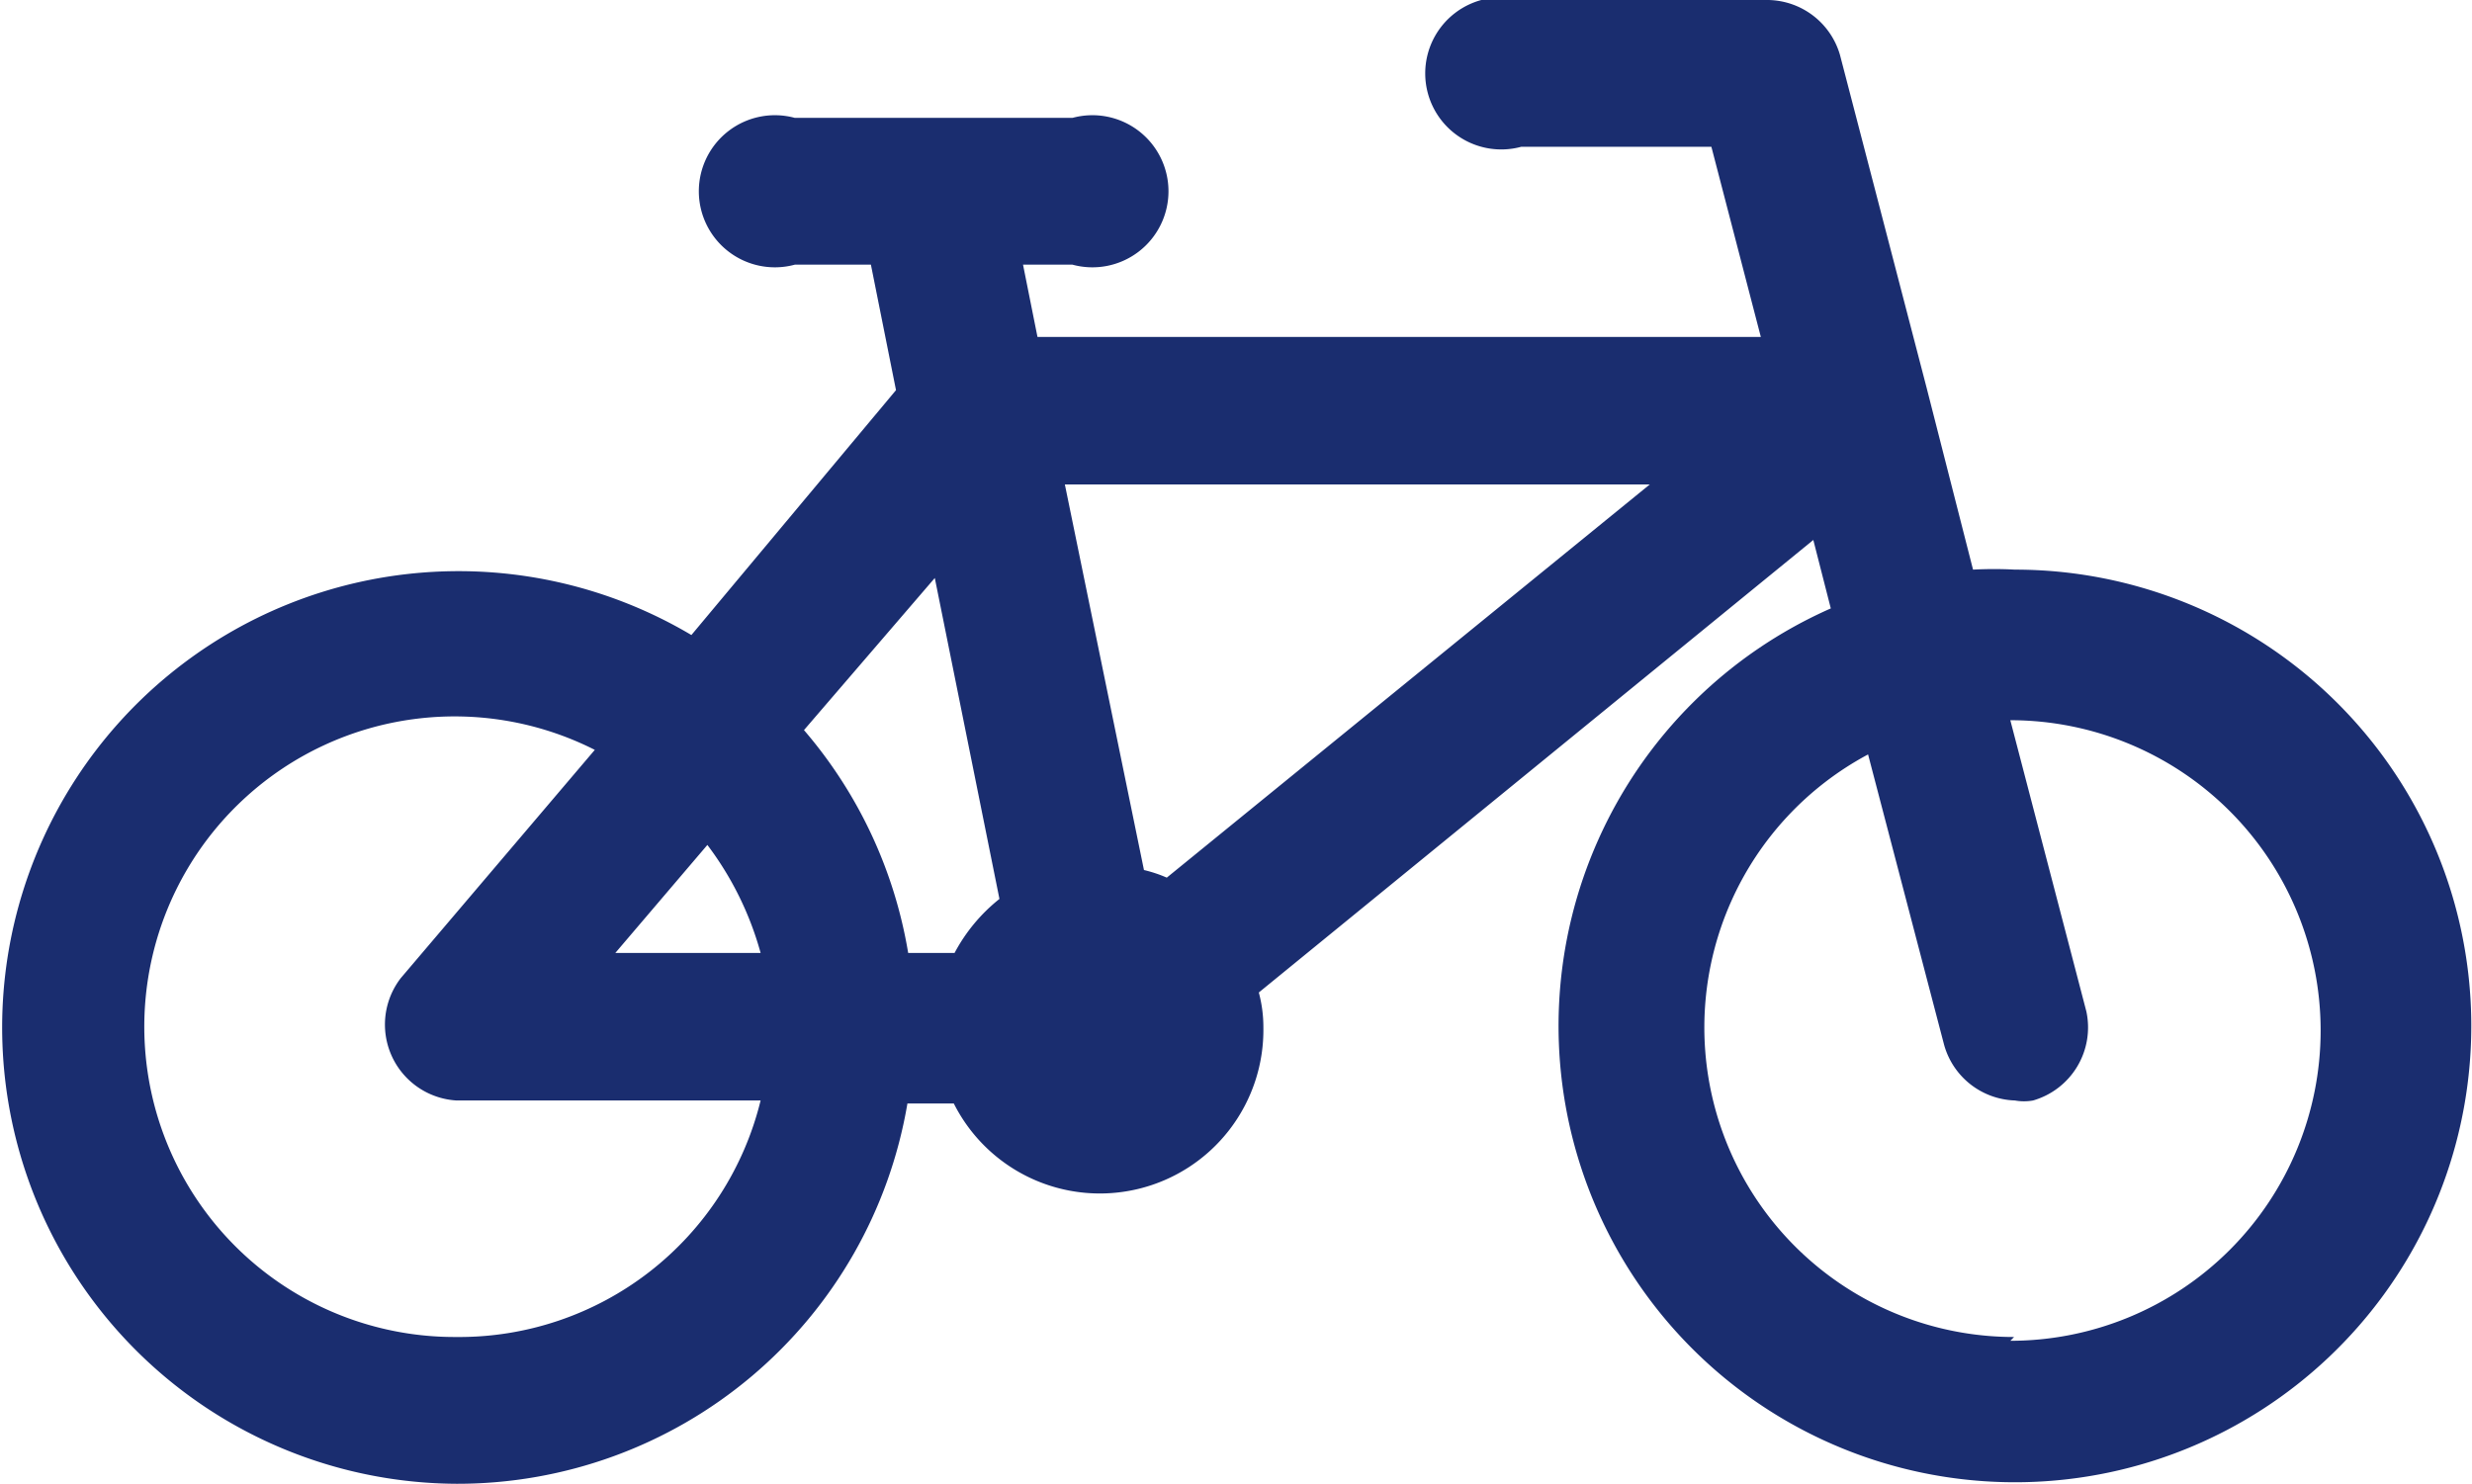
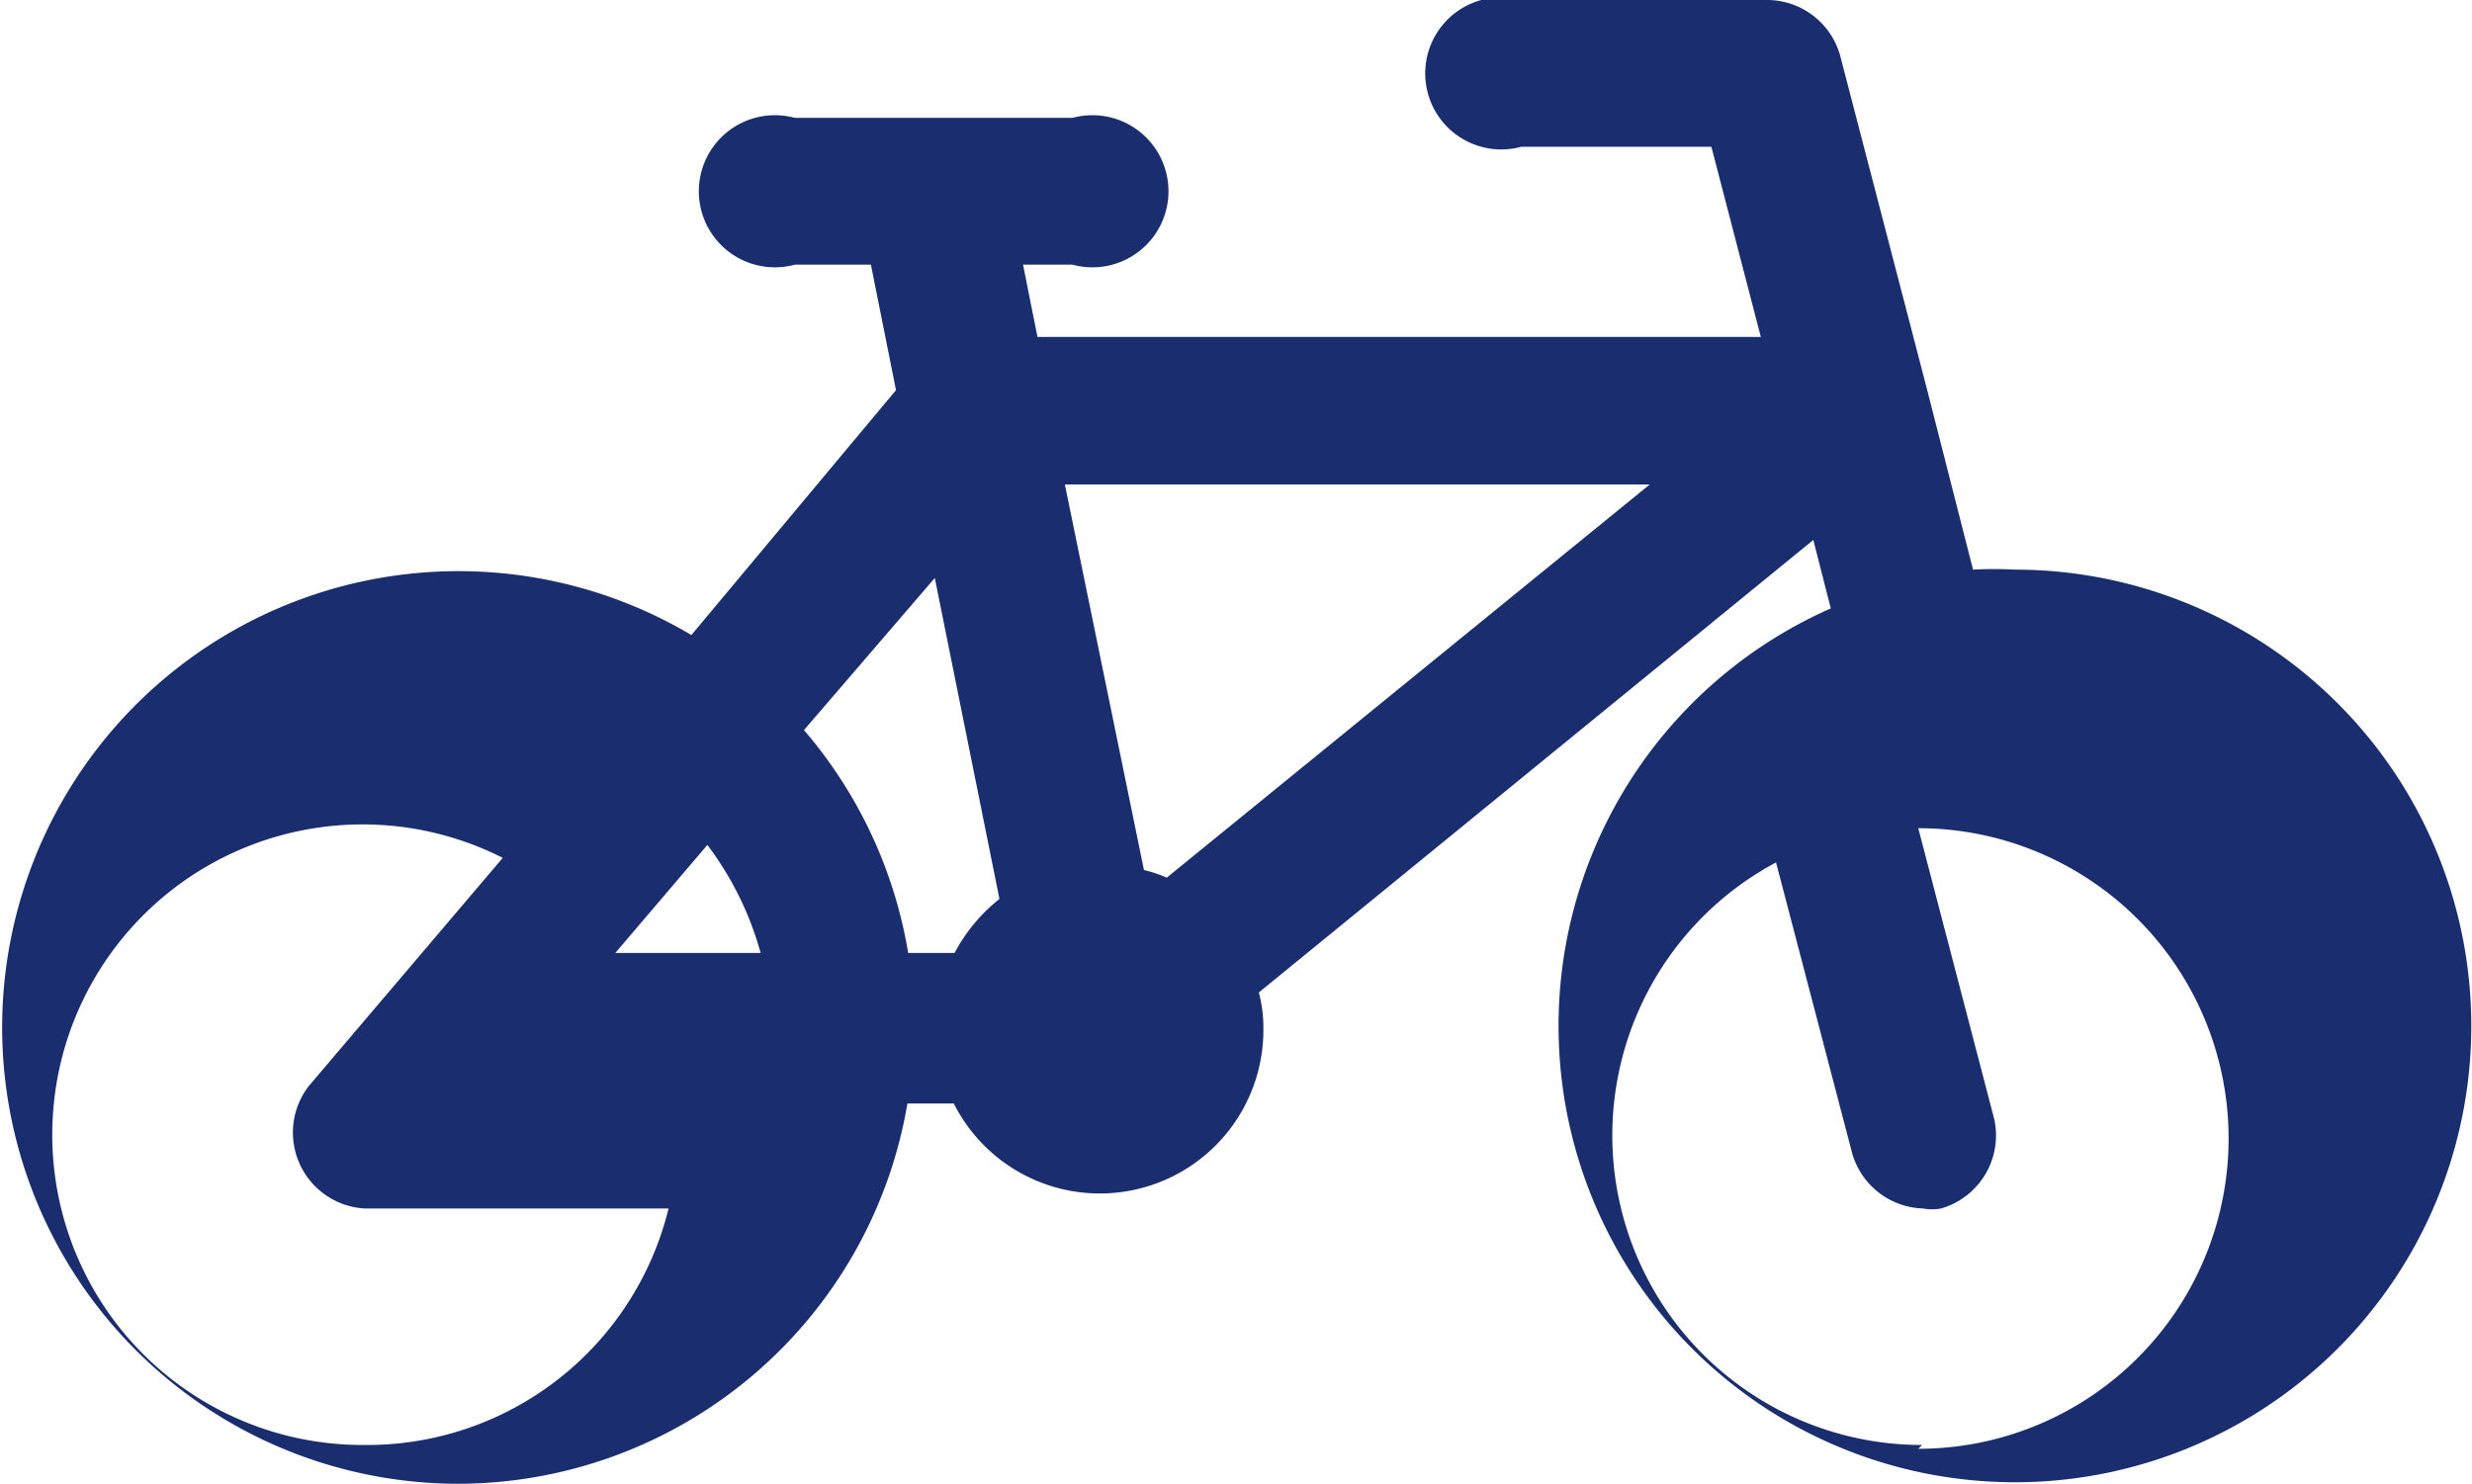
<svg xmlns="http://www.w3.org/2000/svg" viewBox="0 0 32.5 19.51">
-   <path d="m26.49 7.49a5.07 5.07 0 0 0 -.55 0l-.61-2.39-1.14-4.38a1 1 0 0 0 -.94-.72h-3.25a1 1 0 1 0 0 1.93h2.5l.65 2.5h-9.51l-.19-.95h.65a1 1 0 1 0 0-1.93h-3.65a1 1 0 1 0 0 1.93h1l.33 1.65-2.69 3.22a6 6 0 1 0 -3.09 11.16 6 6 0 0 0 5.93-5h.61a2.15 2.15 0 0 0 4.07-1 1.76 1.76 0 0 0 -.06-.46l7.29-5.95.23.9a6 6 0 1 0 2.42-.51zm-4.8-1.12-6.35 5.17a1.76 1.76 0 0 0 -.3-.1l-1.04-5.07zm-8.55 5.45a2.26 2.26 0 0 0 -.59.71h-.61a6 6 0 0 0 -1.37-2.93l1.72-2zm-3.84-.71a4.2 4.2 0 0 1 .7 1.42h-1.91zm-3.3 6.47a4.08 4.08 0 1 1 1.82-7.72l-2.55 3a1 1 0 0 0 .73 1.61h4a4.08 4.08 0 0 1 -4 3.11zm20.48 0a4.07 4.07 0 0 1 -1.92-7.66l1 3.82a1 1 0 0 0 .93.73.67.67 0 0 0 .24 0 1 1 0 0 0 .7-1.17l-1-3.83a4.08 4.08 0 1 1 0 8.16z" fill="#1a2d6f" />
+   <path d="m26.49 7.49a5.07 5.07 0 0 0 -.55 0l-.61-2.39-1.14-4.38a1 1 0 0 0 -.94-.72h-3.25a1 1 0 1 0 0 1.93h2.5l.65 2.5h-9.51l-.19-.95h.65a1 1 0 1 0 0-1.93h-3.65a1 1 0 1 0 0 1.93h1l.33 1.65-2.69 3.22a6 6 0 1 0 -3.09 11.16 6 6 0 0 0 5.93-5h.61a2.15 2.15 0 0 0 4.07-1 1.76 1.76 0 0 0 -.06-.46l7.29-5.95.23.9a6 6 0 1 0 2.42-.51zm-4.8-1.12-6.35 5.17a1.76 1.76 0 0 0 -.3-.1l-1.04-5.07zm-8.55 5.45a2.26 2.26 0 0 0 -.59.71h-.61a6 6 0 0 0 -1.37-2.93l1.72-2zm-3.84-.71a4.2 4.2 0 0 1 .7 1.42h-1.91m-3.3 6.47a4.08 4.08 0 1 1 1.82-7.72l-2.55 3a1 1 0 0 0 .73 1.61h4a4.08 4.08 0 0 1 -4 3.11zm20.48 0a4.07 4.07 0 0 1 -1.92-7.66l1 3.82a1 1 0 0 0 .93.73.67.67 0 0 0 .24 0 1 1 0 0 0 .7-1.17l-1-3.83a4.08 4.08 0 1 1 0 8.16z" fill="#1a2d6f" />
</svg>